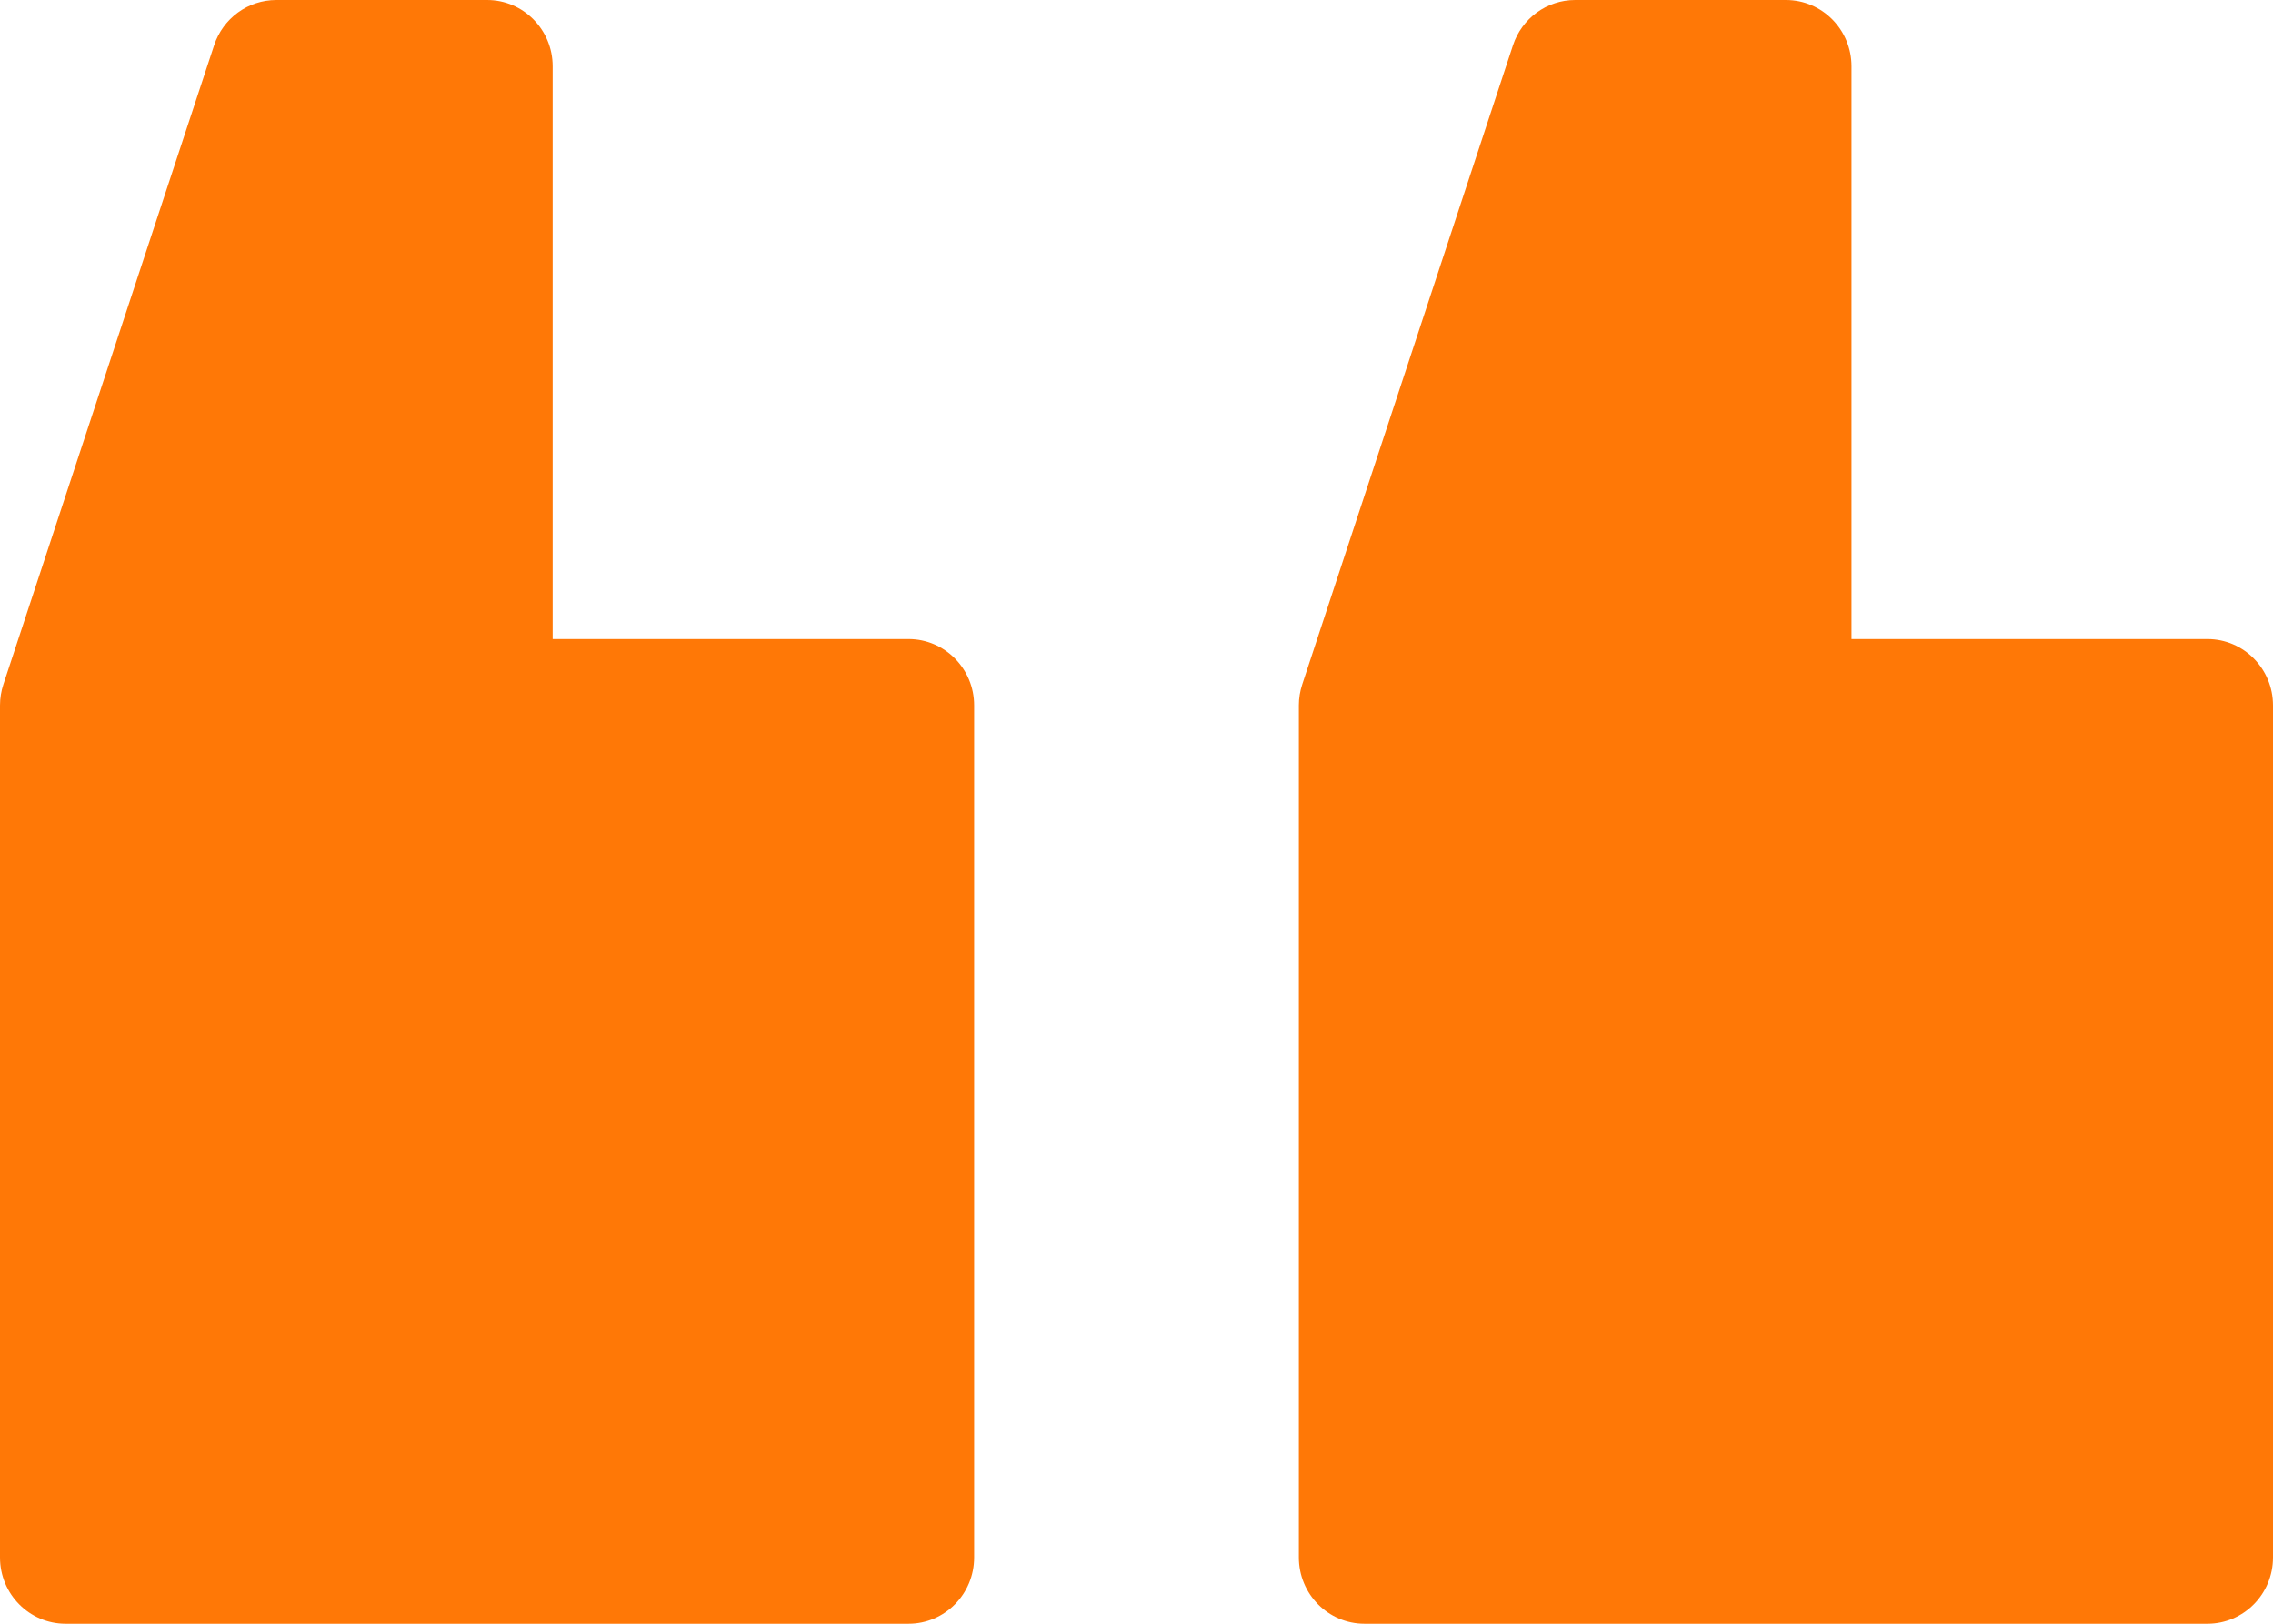
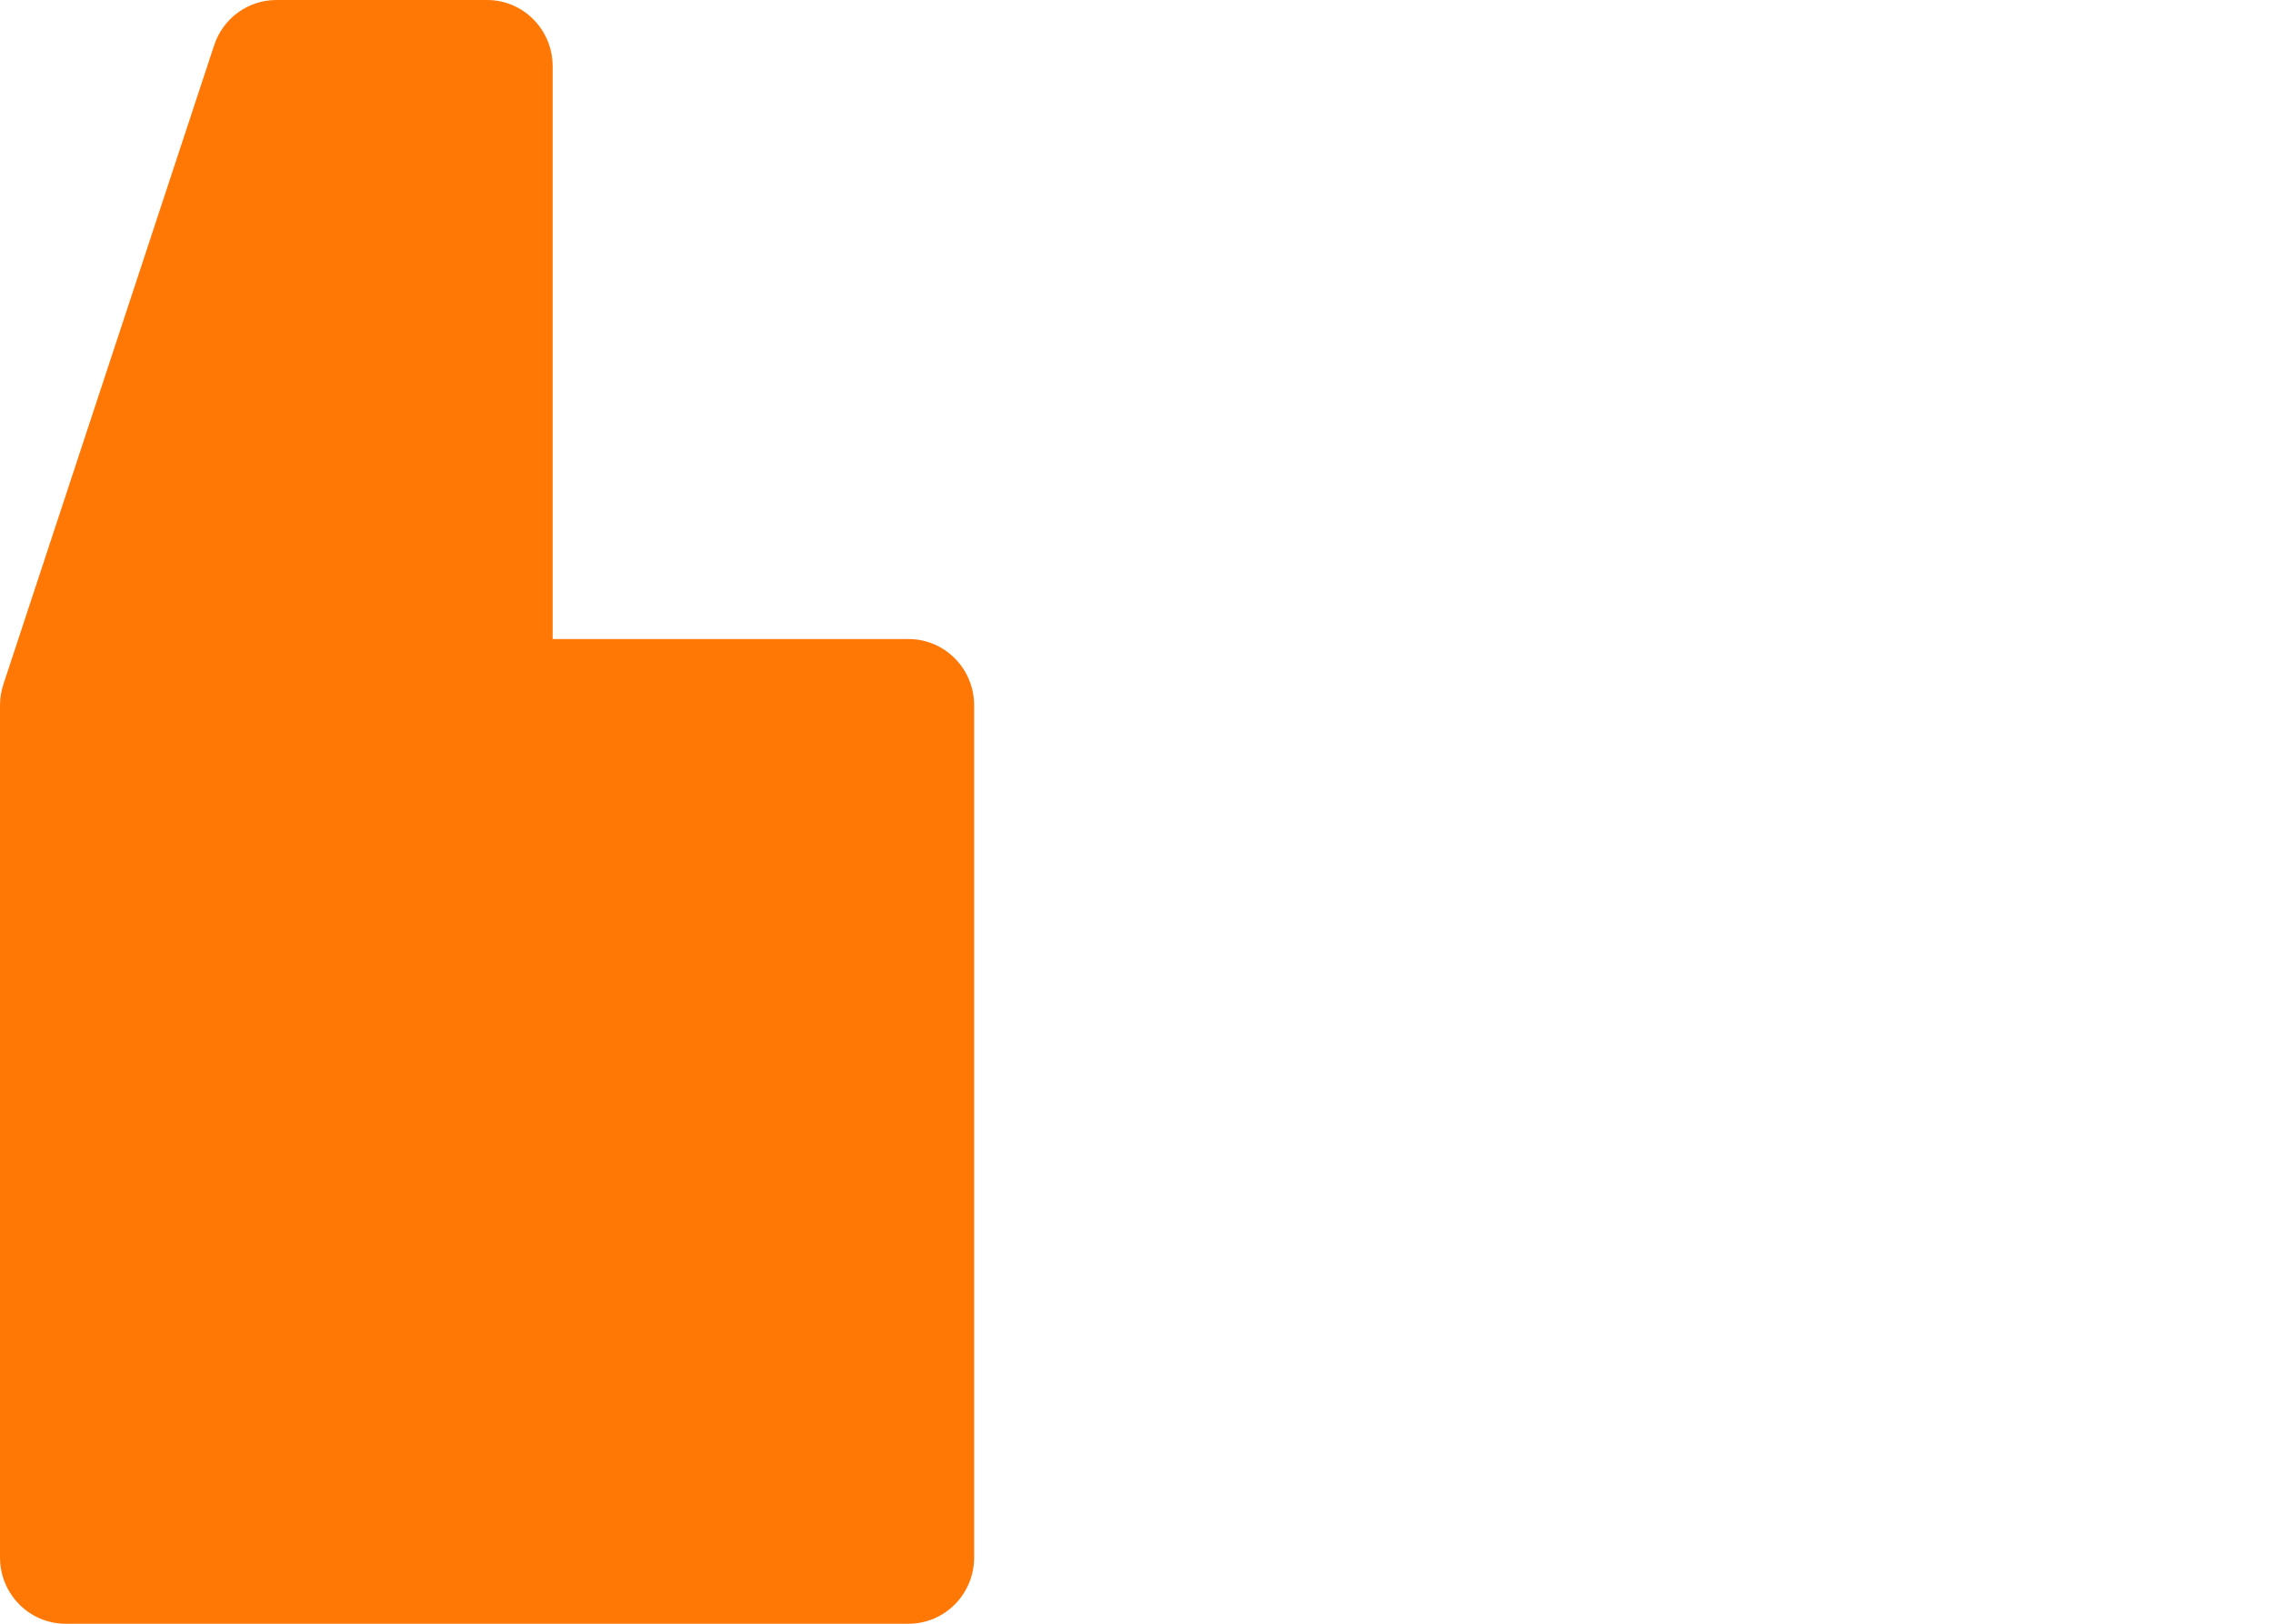
<svg xmlns="http://www.w3.org/2000/svg" width="35" height="25" viewBox="0 0 35 25" fill="none">
-   <path d="M21.01 25L33.99 25C34.548 25 35 24.543 35 23.979L35 10.86C35 10.296 34.548 9.839 33.99 9.839L28.51 9.839L28.51 1.021C28.51 0.457 28.058 -1.30045e-06 27.5 -1.25169e-06L24.255 -9.6798e-07C23.82 -9.29975e-07 23.434 0.281 23.297 0.698L20.052 10.537C20.018 10.641 20 10.75 20 10.86L20 23.979C20 24.543 20.452 25 21.01 25V25Z" fill="#FF7806" />
  <path d="M1.01 25L13.99 25C14.548 25 15 24.543 15 23.979L15 10.86C15 10.296 14.548 9.839 13.99 9.839L8.51 9.839L8.51 1.021C8.51 0.457 8.058 -1.30043e-06 7.5 -1.25167e-06L4.255 -9.6798e-07C3.82 -9.29975e-07 3.434 0.281 3.297 0.698L0.052 10.537C0.018 10.641 -2.92069e-07 10.75 -2.82472e-07 10.86L8.64444e-07 23.979C9.1373e-07 24.543 0.452 25 1.01 25V25Z" fill="#FF7806" />
</svg>